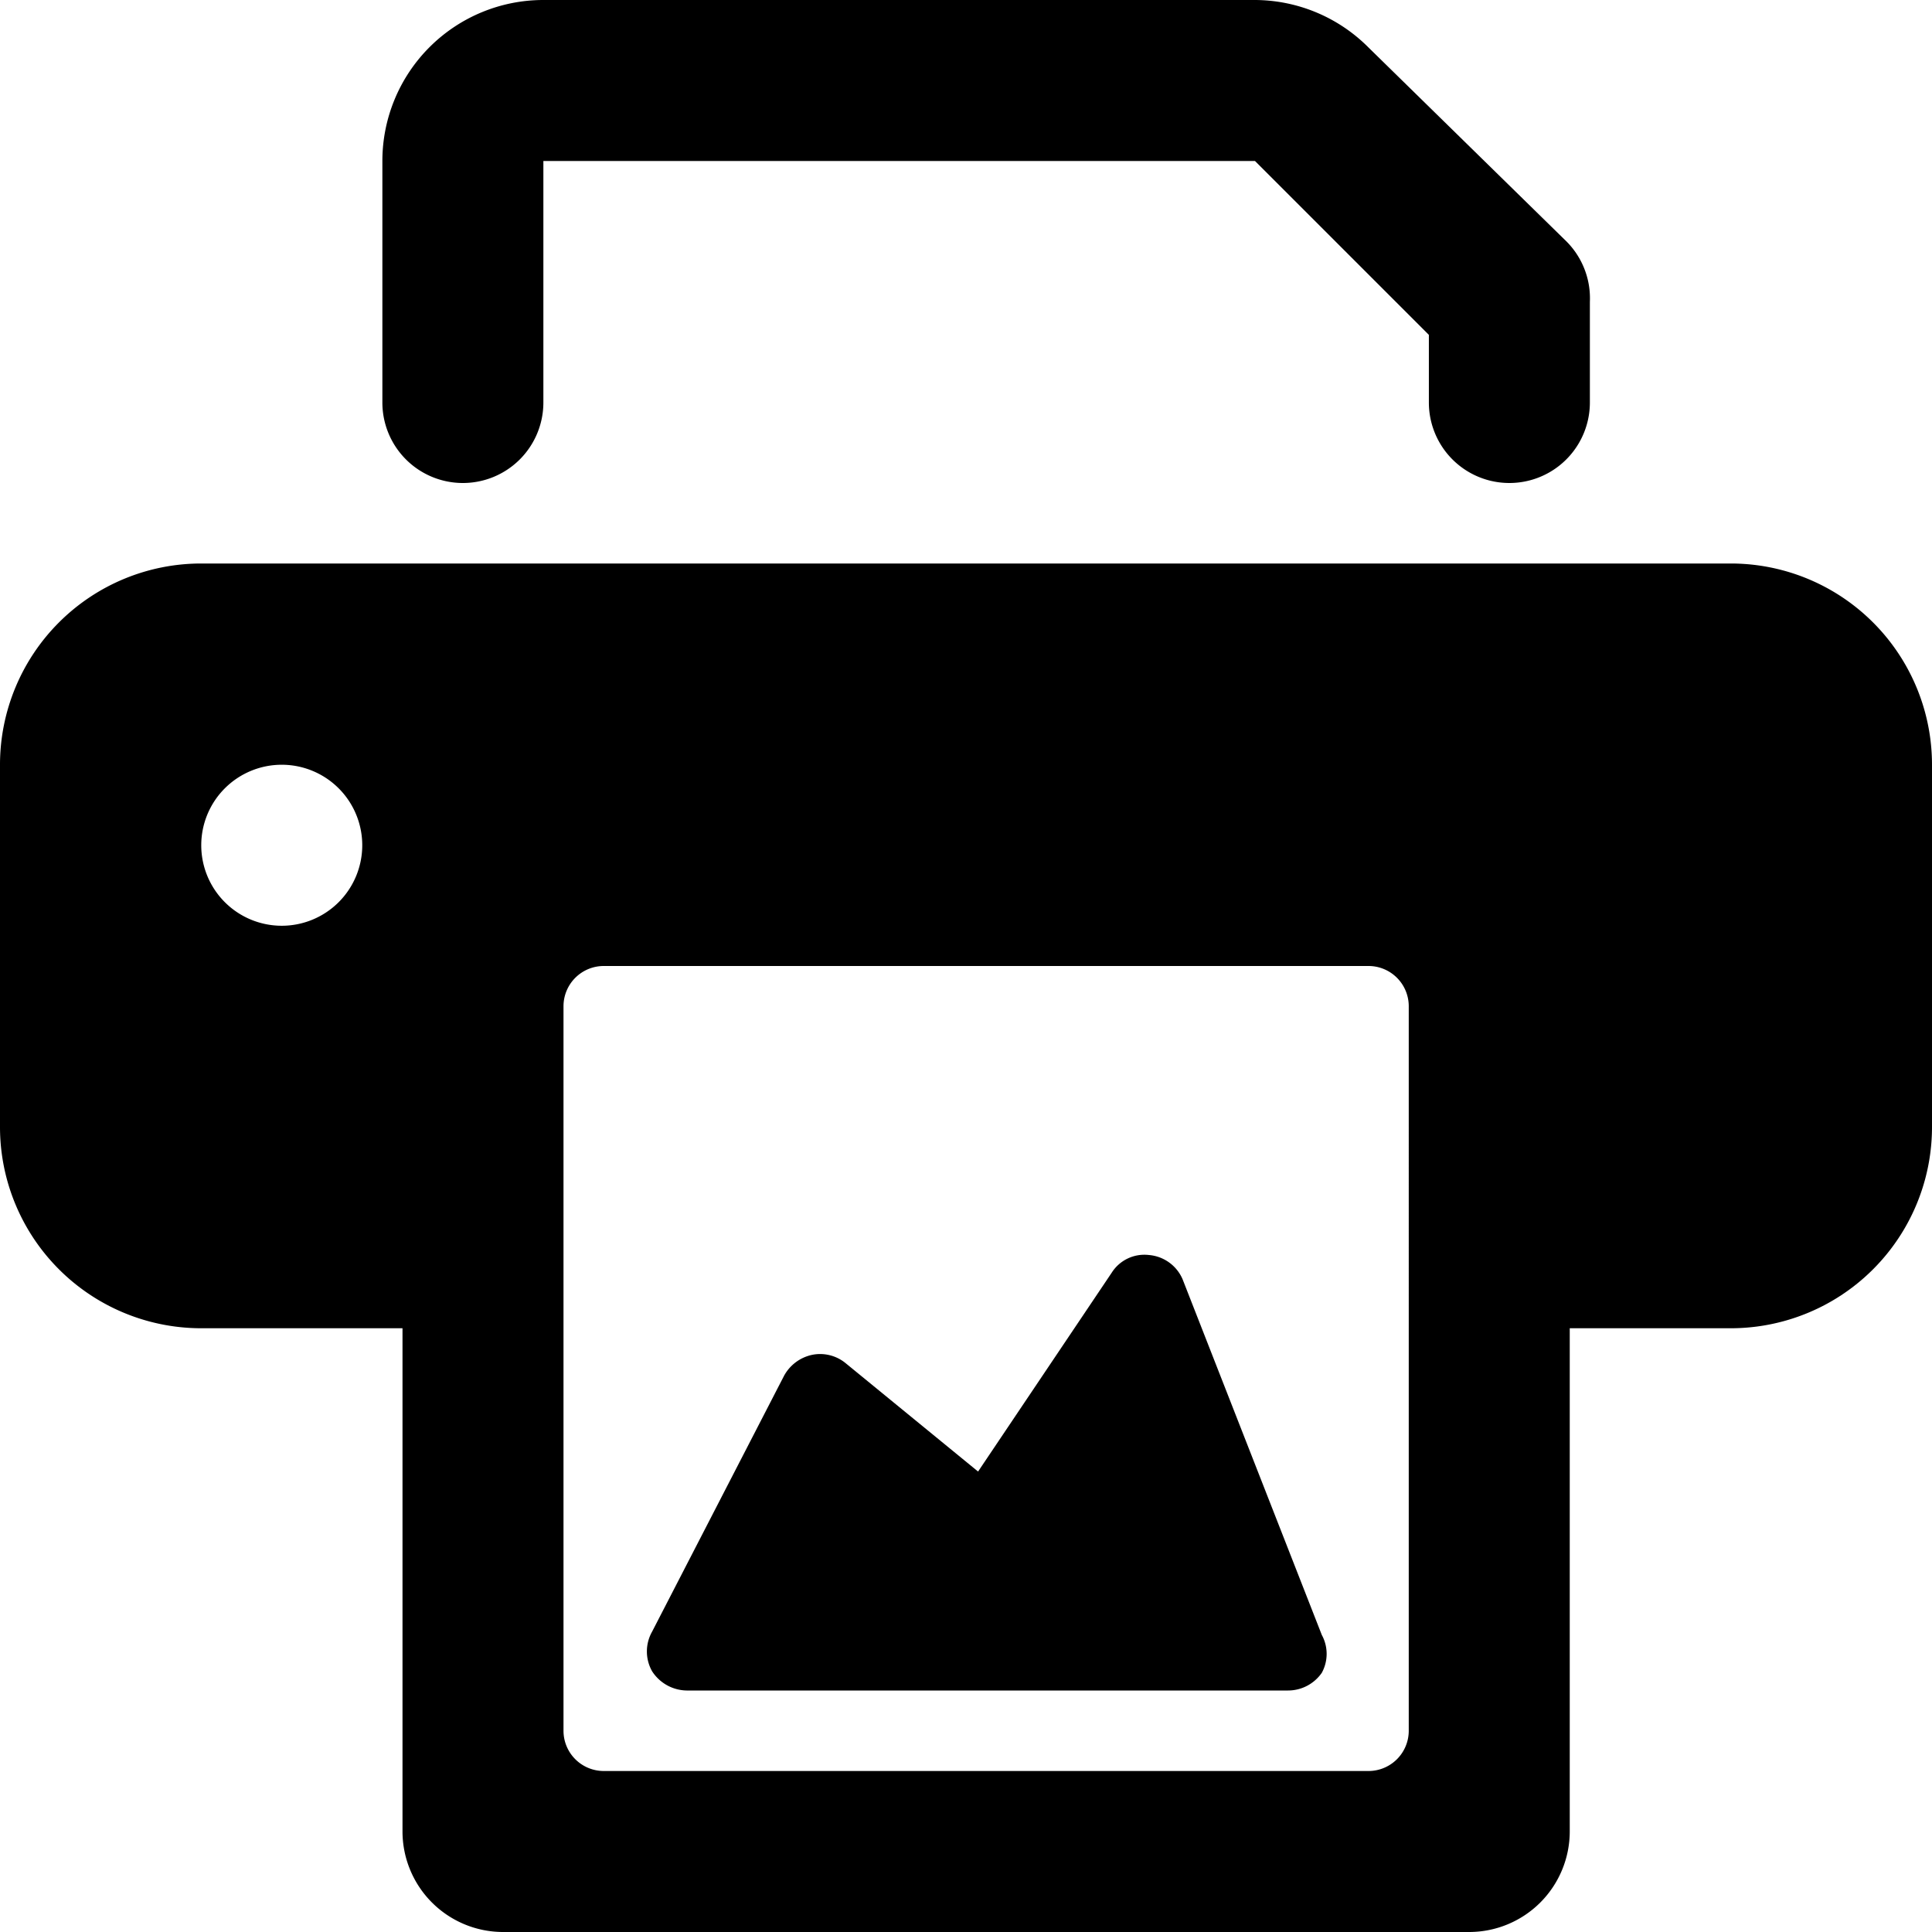
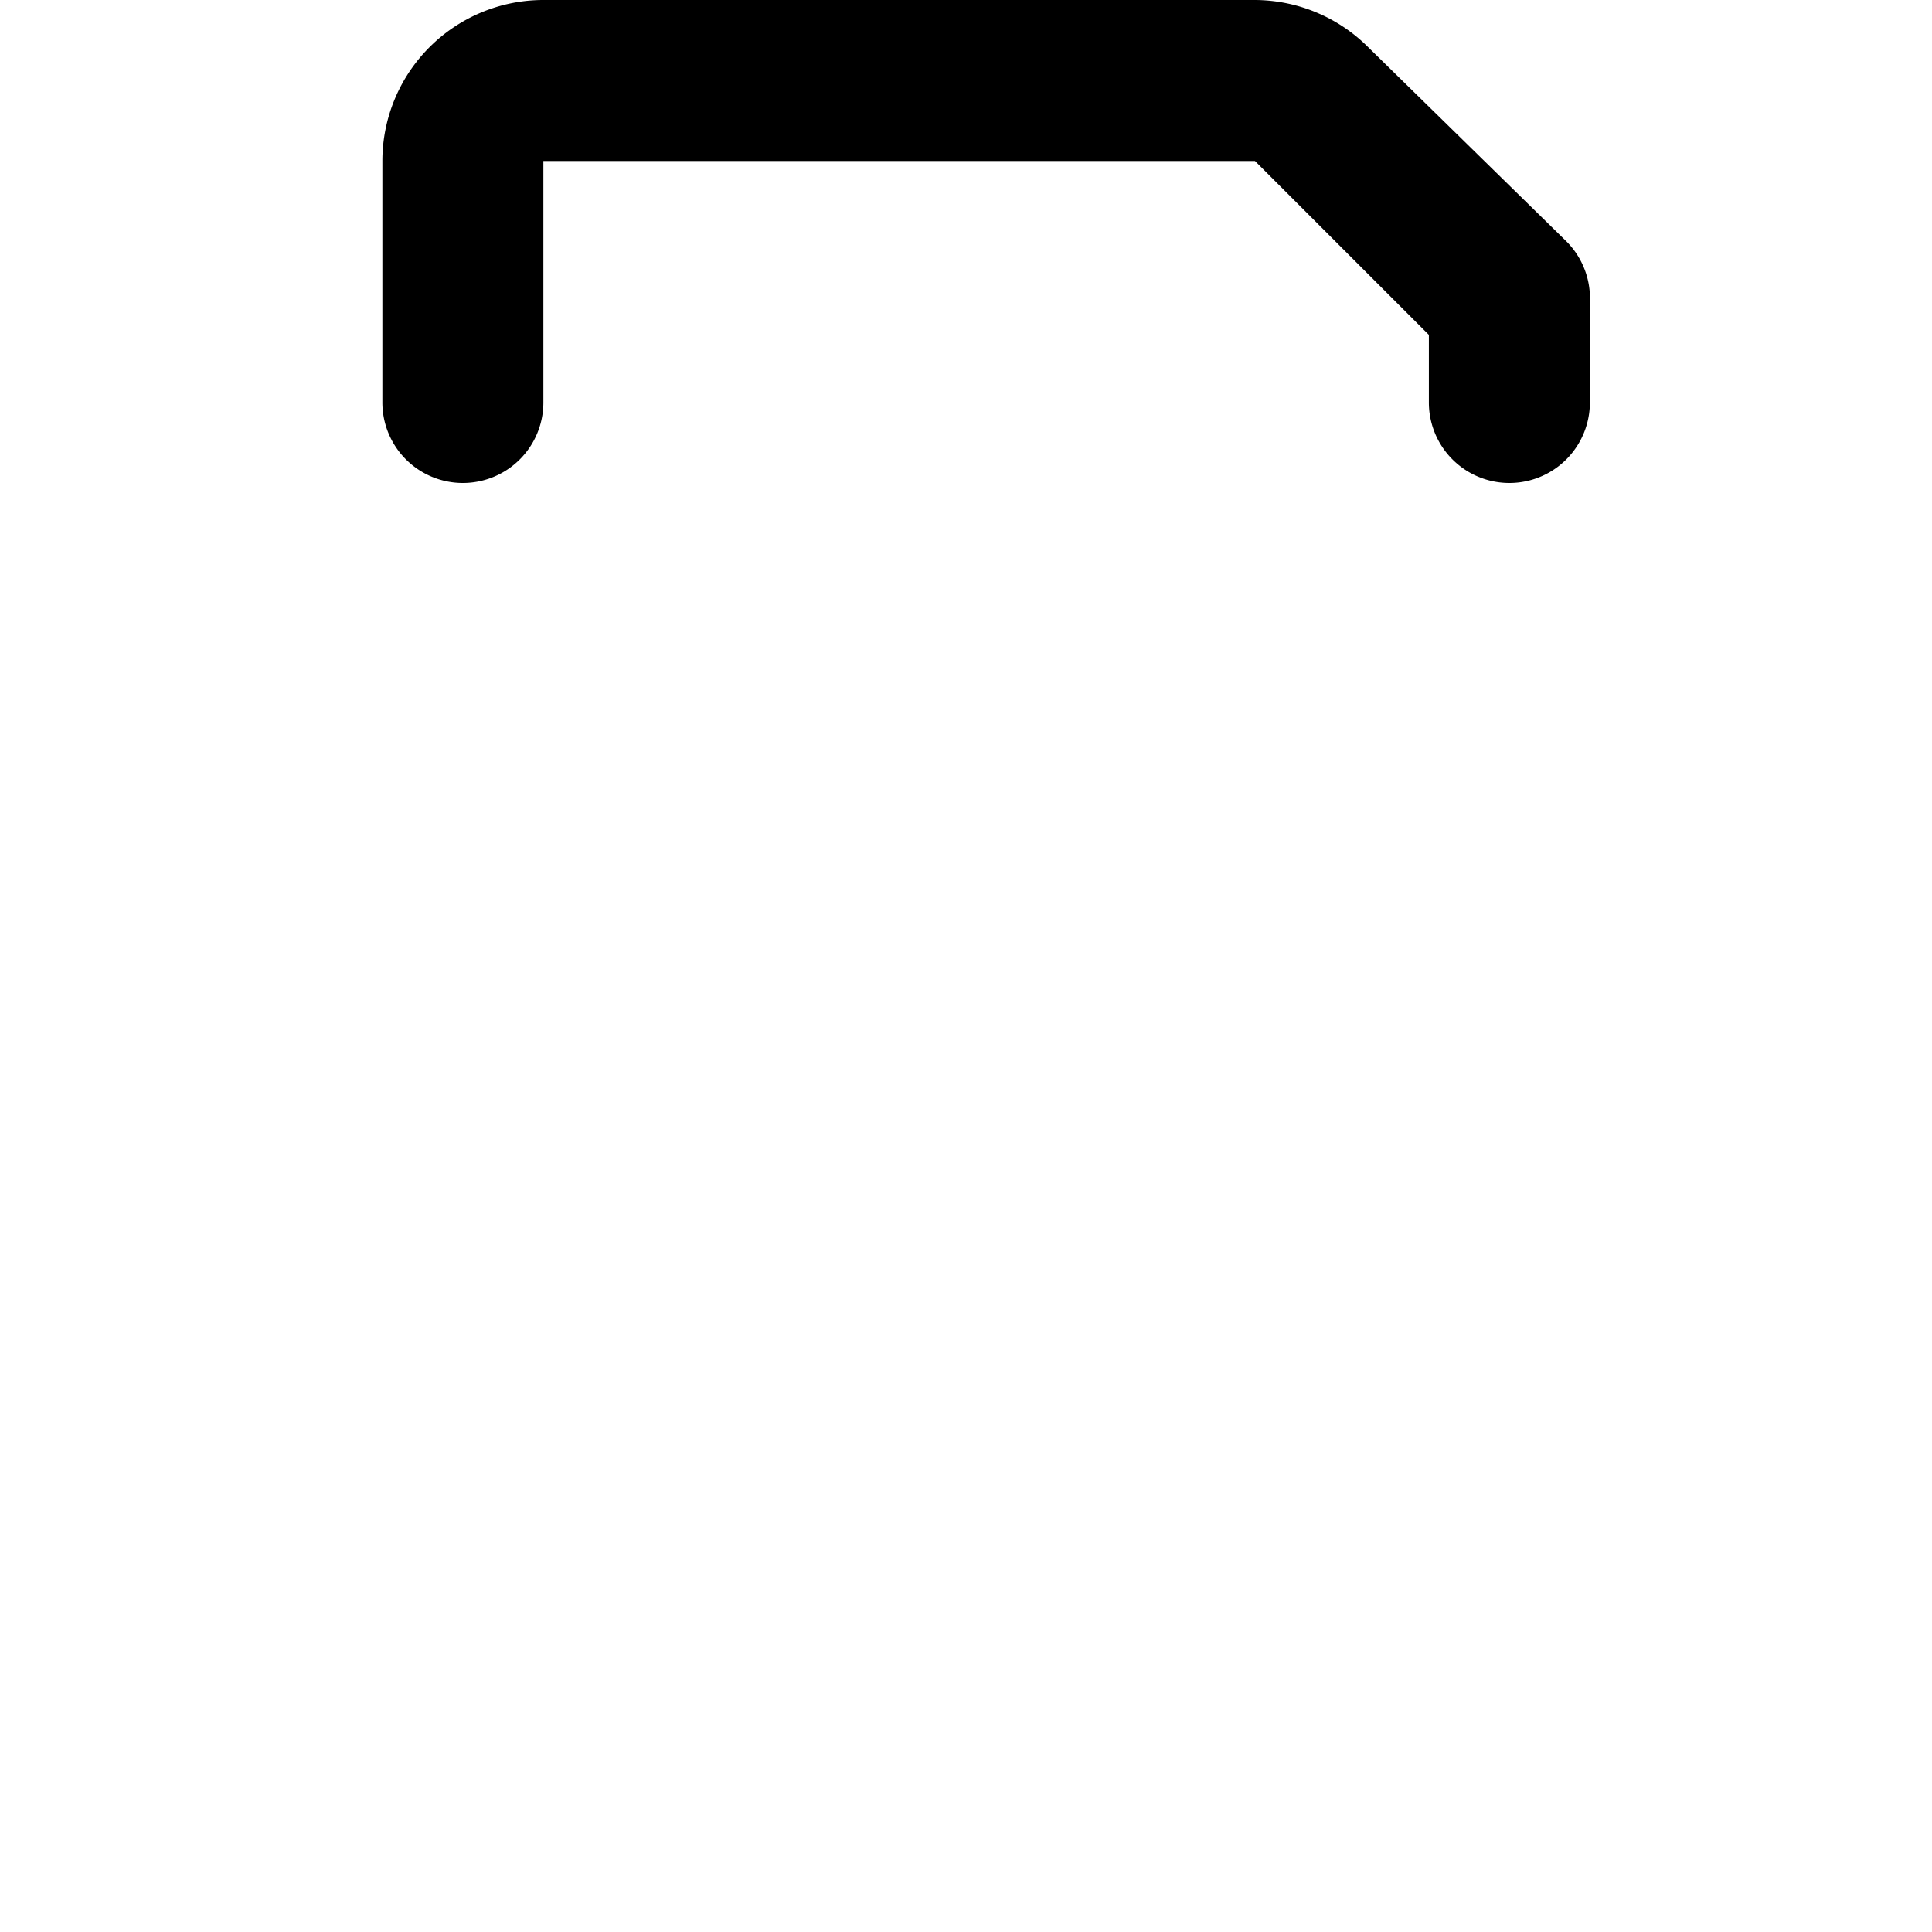
<svg xmlns="http://www.w3.org/2000/svg" viewBox="0 0 24 24">
  <g>
    <path d="M5.75 6a1 1 0 0 0 1 -1V2h8.84l2.16 2.16V5a1 1 0 0 0 2 0V3.75a1 1 0 0 0 -0.29 -0.75L17 0.59A2 2 0 0 0 15.59 0H6.75a2 2 0 0 0 -2 2v3a1 1 0 0 0 1 1Z" fill="#000000" stroke-width="1" />
-     <path d="M21.5 7h-19A2.5 2.5 0 0 0 0 9.5V14a2.5 2.5 0 0 0 2.5 2.5H5v6.25A1.25 1.25 0 0 0 6.25 24h12a1.25 1.25 0 0 0 1.25 -1.25V16.5h2A2.5 2.5 0 0 0 24 14V9.5A2.5 2.5 0 0 0 21.5 7Zm-18 4.5a1 1 0 1 1 1 -1 1 1 0 0 1 -1 1Zm14 10a0.5 0.5 0 0 1 -0.5 0.5H7.5a0.5 0.5 0 0 1 -0.5 -0.5v-9a0.5 0.5 0 0 1 0.5 -0.5H17a0.5 0.5 0 0 1 0.5 0.5Z" fill="#000000" stroke-width="1" />
-     <path d="M14.69 15.89a0.5 0.5 0 0 0 -0.42 -0.3 0.48 0.48 0 0 0 -0.46 0.22l-1.66 2.47 -1.65 -1.35a0.5 0.5 0 0 0 -0.41 -0.1 0.52 0.52 0 0 0 -0.35 0.26L8.1 20.27a0.5 0.5 0 0 0 0 0.49 0.52 0.52 0 0 0 0.43 0.24H16a0.51 0.51 0 0 0 0.42 -0.22 0.49 0.49 0 0 0 0 -0.47Z" fill="#000000" stroke-width="1" />
  </g>
</svg>